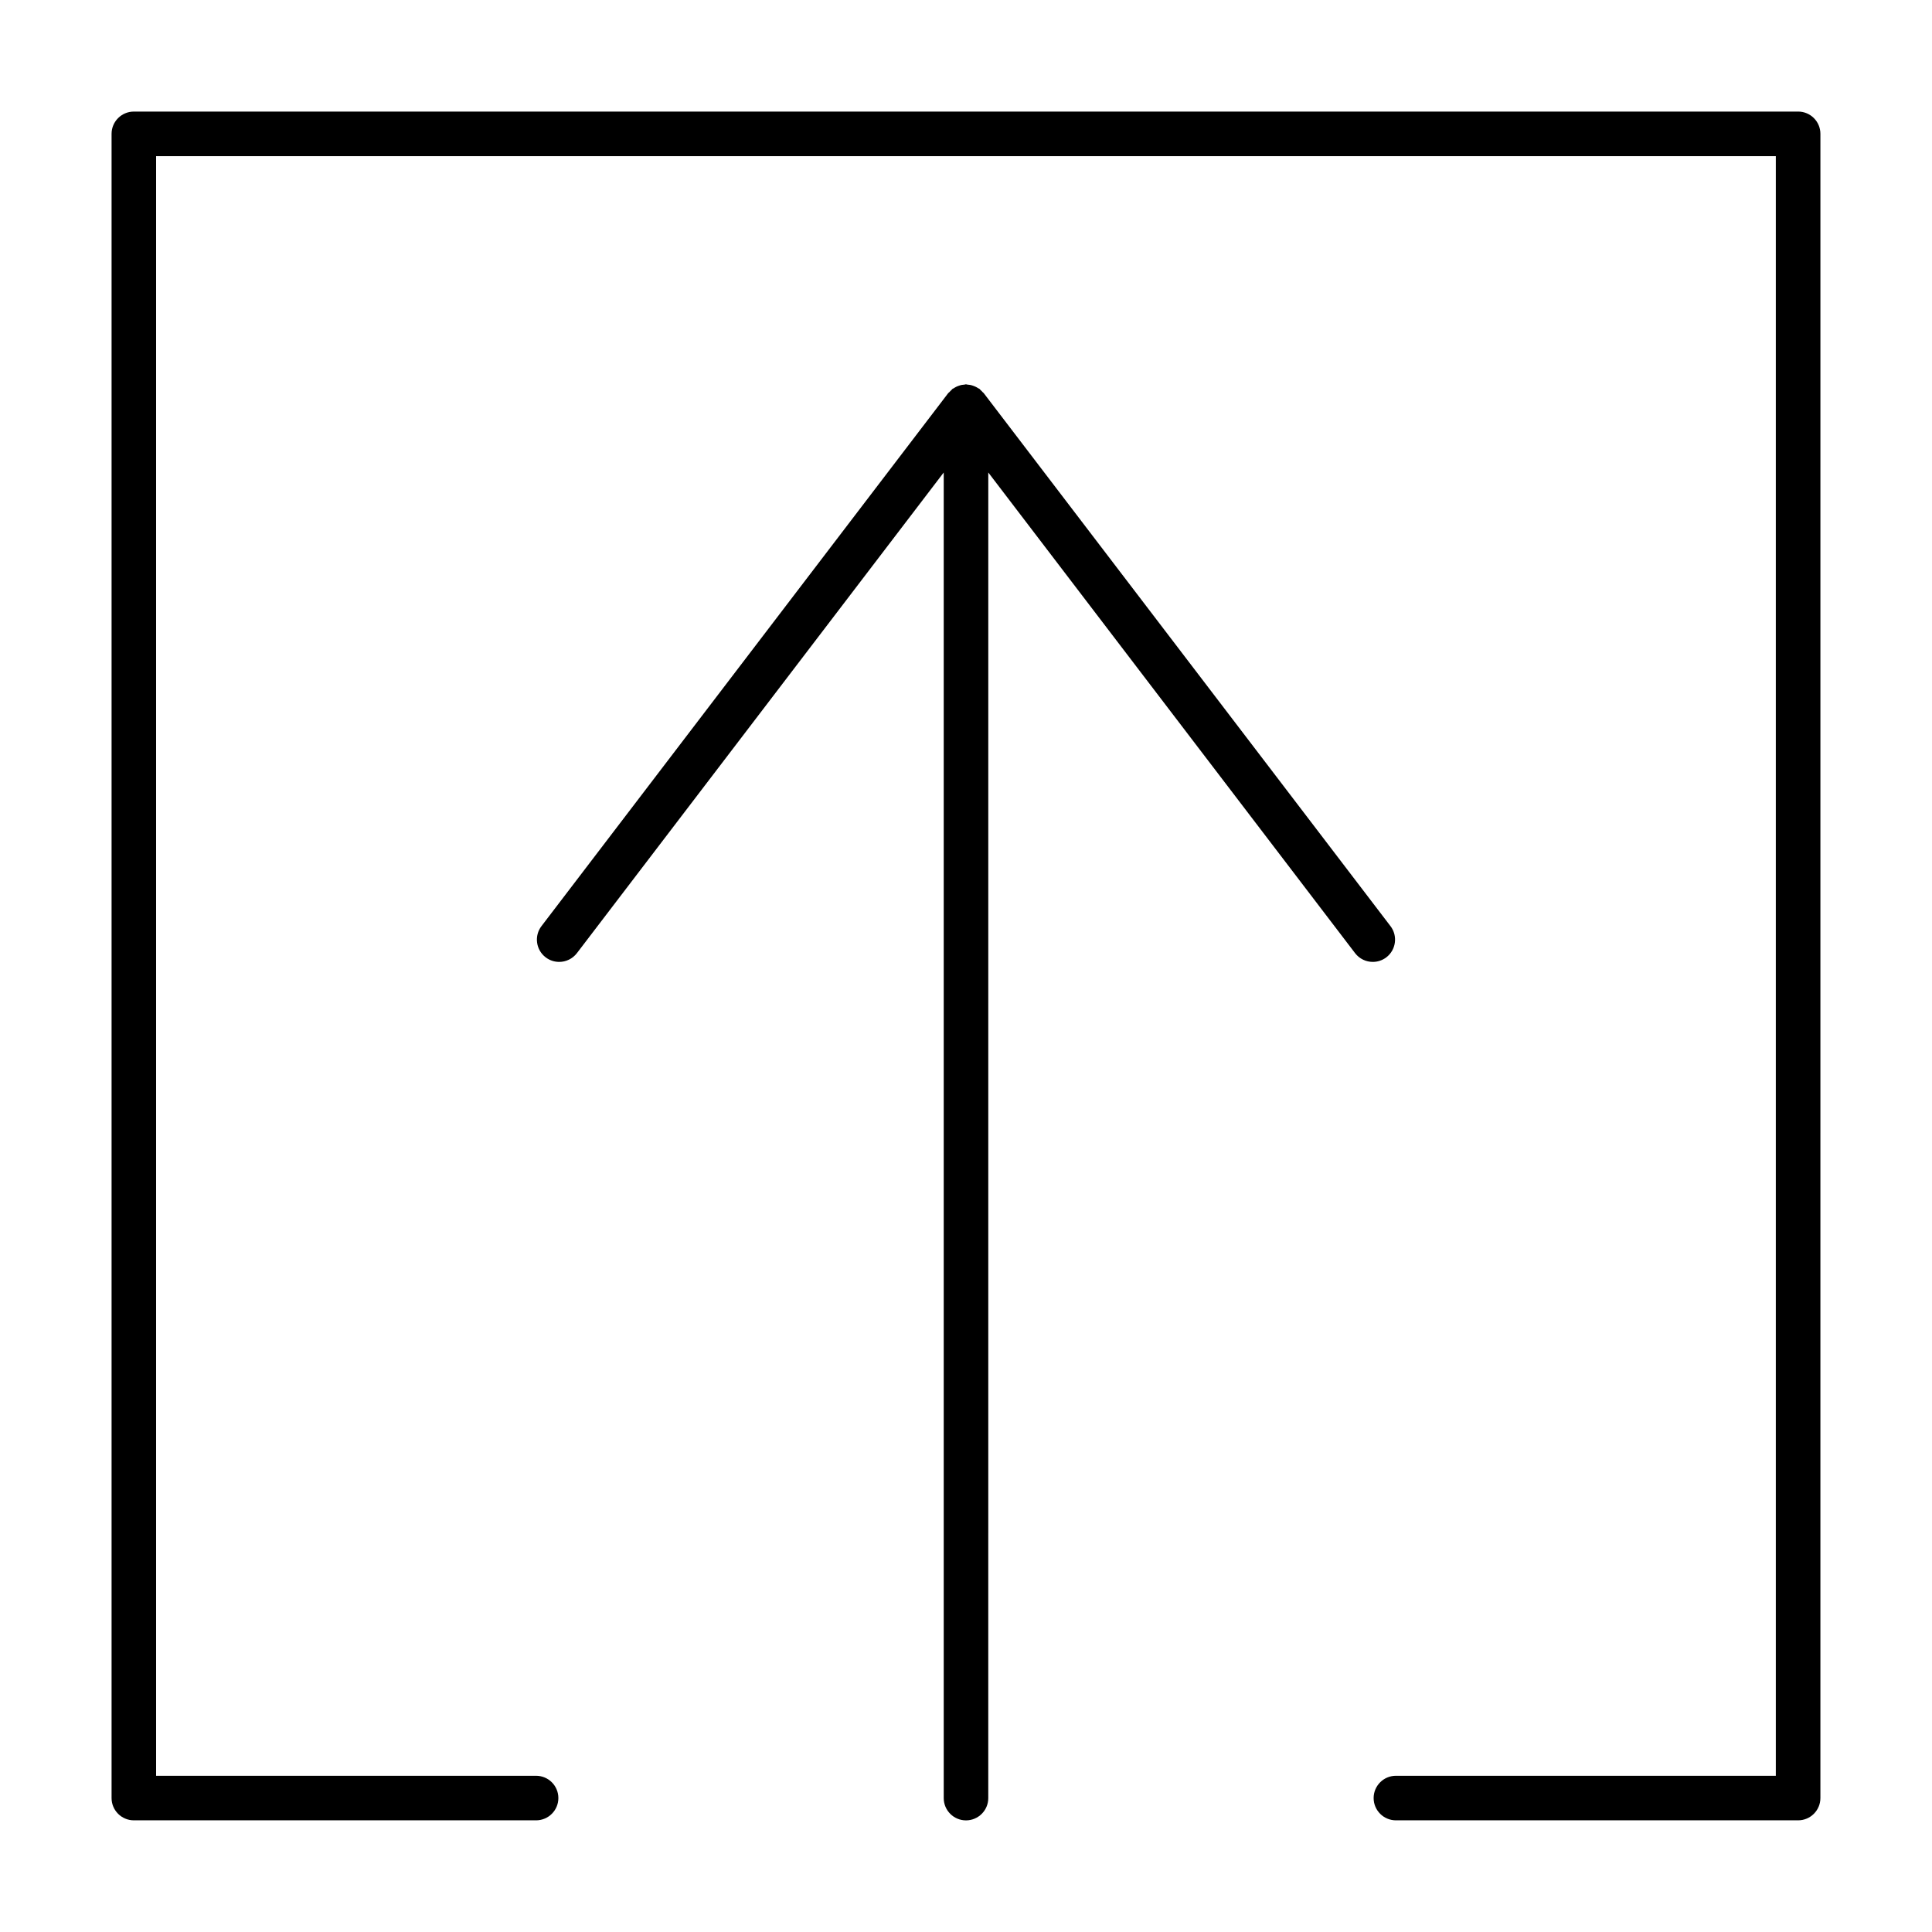
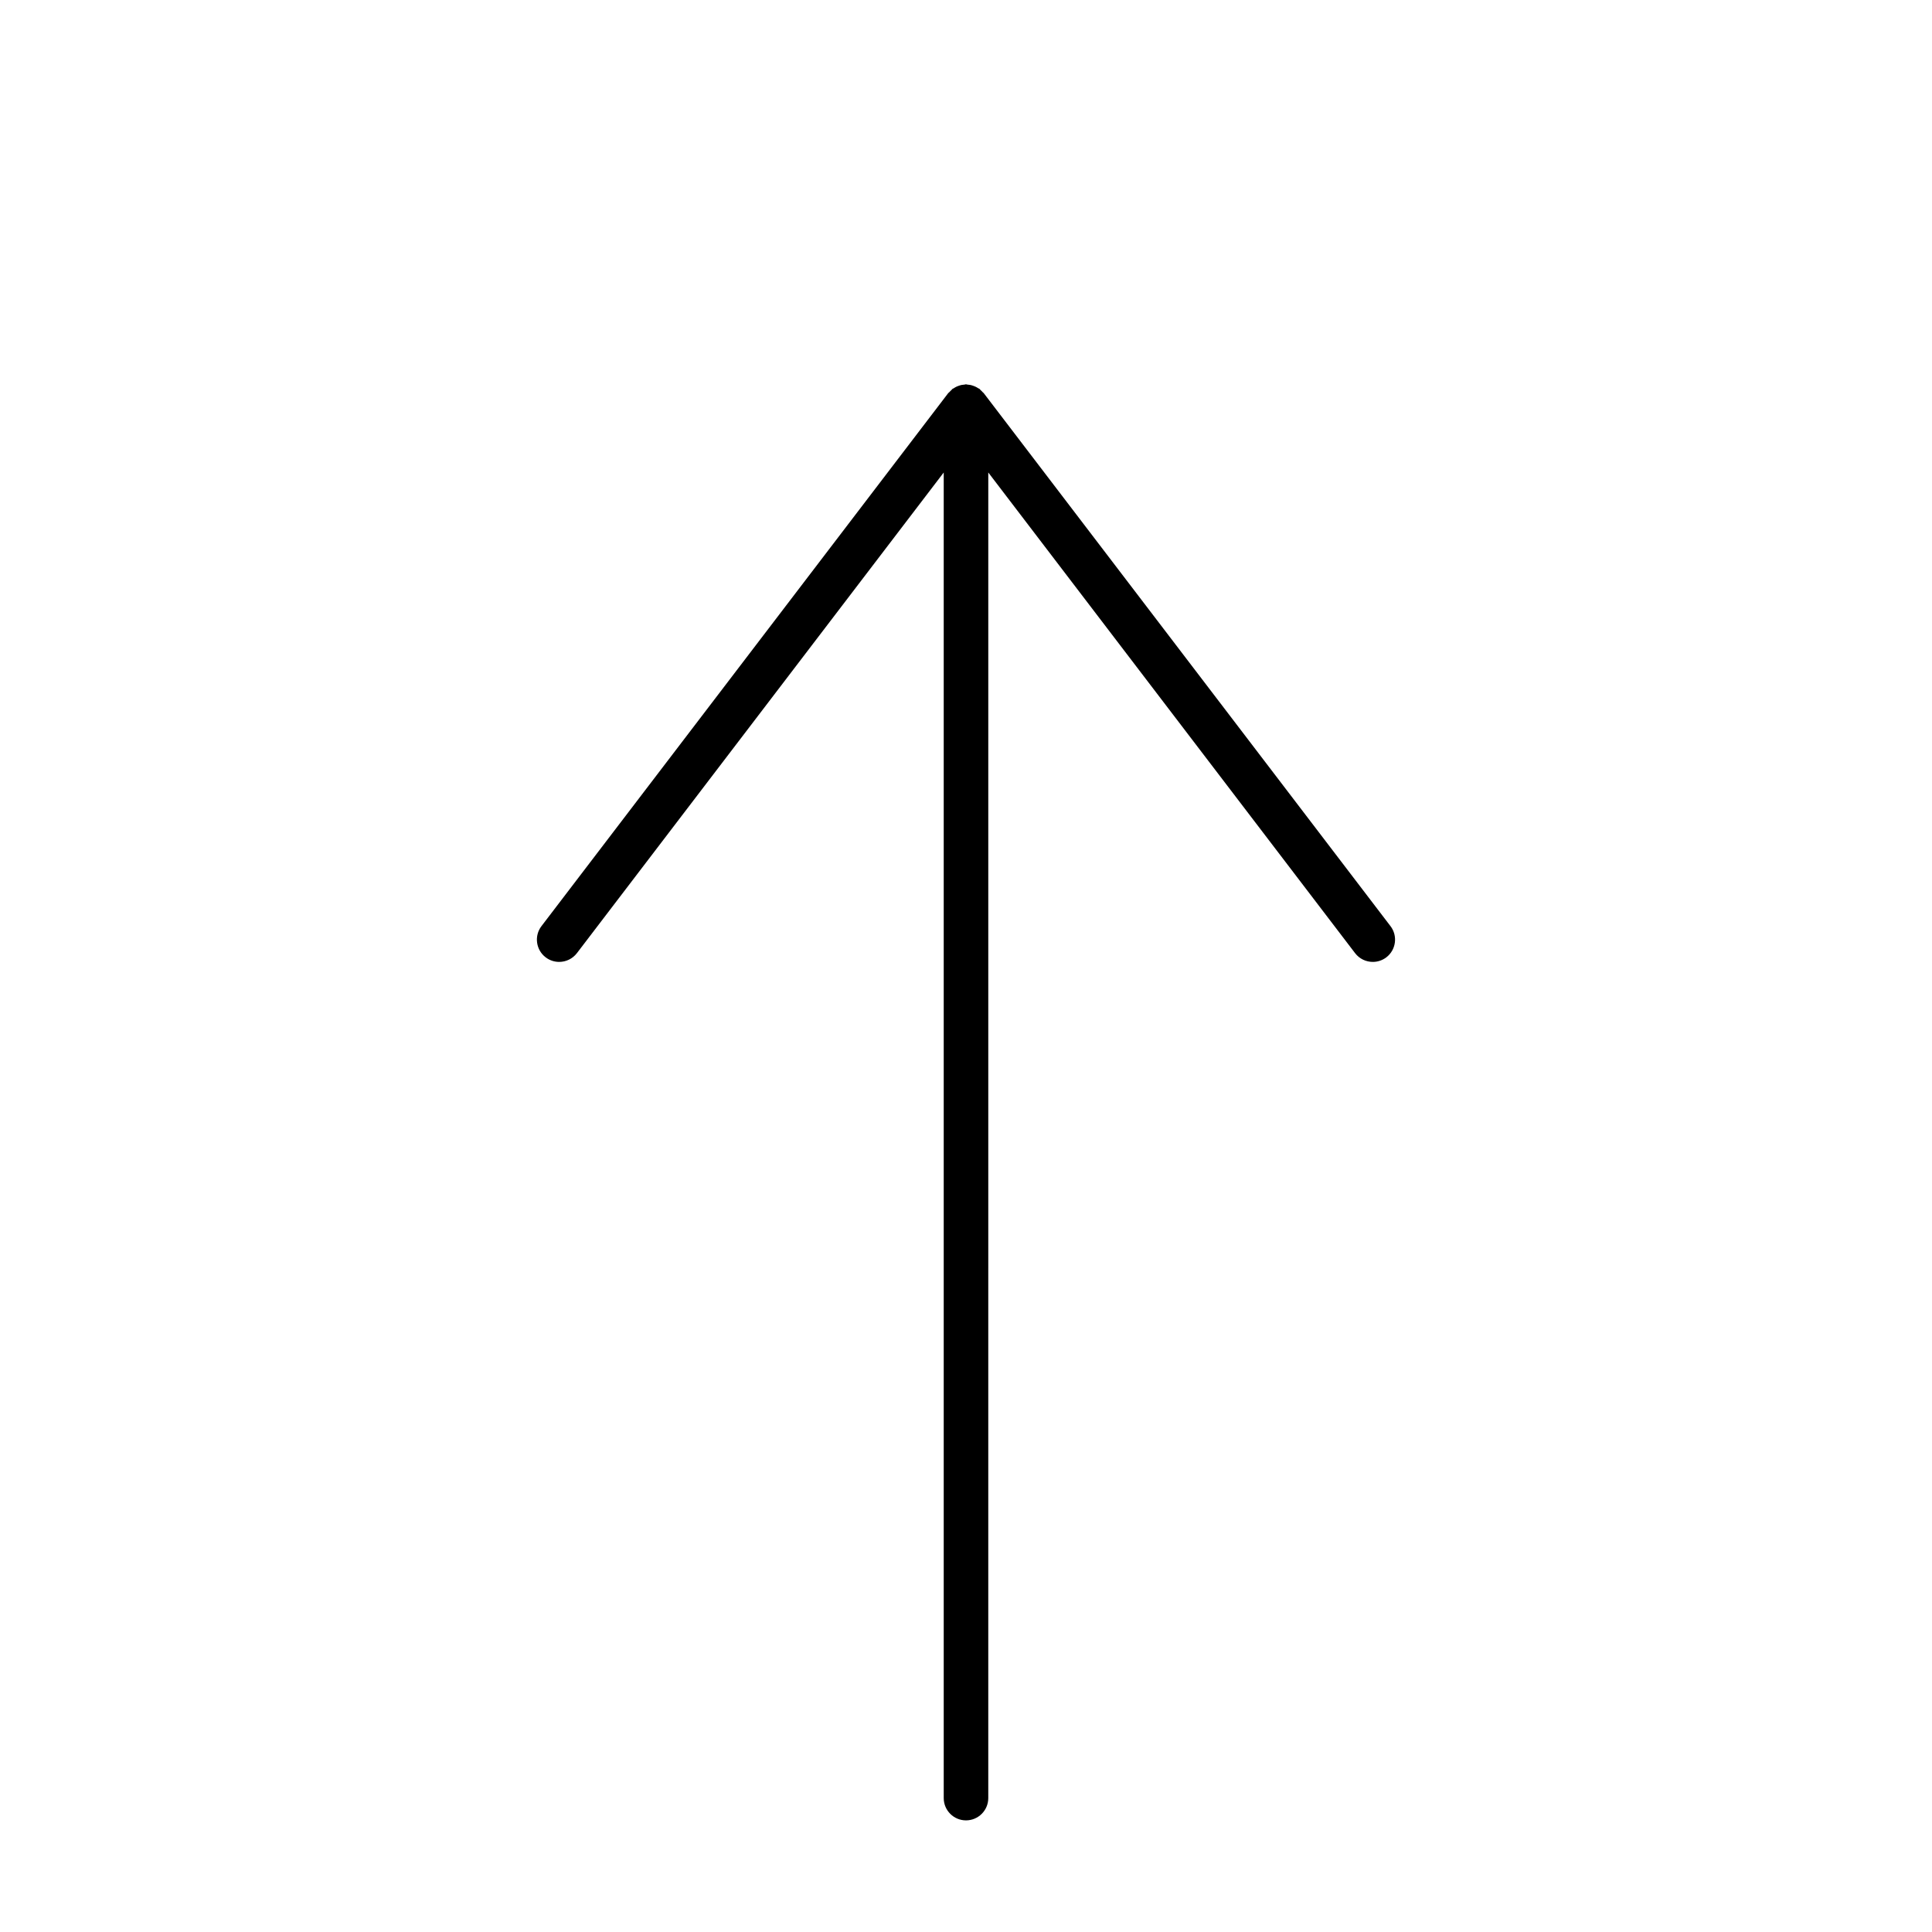
<svg xmlns="http://www.w3.org/2000/svg" fill="#000000" width="800px" height="800px" version="1.1" viewBox="144 144 512 512">
  <g>
-     <path d="m620.52 173.57h-441.05c-3.258 0-5.902 2.644-5.902 5.902v441.03c0 3.258 2.644 5.902 5.902 5.902h106.6c3.258 0 5.902-2.644 5.902-5.902 0-3.258-2.644-5.902-5.902-5.902h-100.7v-429.22h429.24v429.22h-100.68c-3.258 0-5.902 2.644-5.902 5.902 0 3.258 2.644 5.902 5.902 5.902h106.59c3.258 0 5.902-2.644 5.902-5.902l0.004-441.03c0-3.262-2.644-5.906-5.906-5.906z" />
    <path d="m512.49 389.43-107.8-141.26c-0.078-0.109-0.203-0.156-0.293-0.262-0.172-0.203-0.355-0.387-0.559-0.559-0.102-0.086-0.148-0.211-0.262-0.293-0.109-0.086-0.242-0.102-0.355-0.172-0.211-0.141-0.41-0.27-0.637-0.371-0.234-0.117-0.473-0.203-0.723-0.293-0.25-0.086-0.496-0.164-0.762-0.211-0.242-0.047-0.48-0.07-0.723-0.086-0.133-0.008-0.25-0.078-0.387-0.078-0.133 0-0.242 0.062-0.371 0.078-0.262 0.016-0.504 0.039-0.754 0.086s-0.488 0.125-0.738 0.211c-0.242 0.086-0.488 0.164-0.715 0.285-0.227 0.109-0.441 0.242-0.652 0.387-0.109 0.07-0.234 0.086-0.34 0.164-0.109 0.078-0.156 0.203-0.262 0.293-0.203 0.172-0.379 0.355-0.559 0.559-0.086 0.102-0.211 0.148-0.301 0.262l-107.8 141.26c-1.977 2.59-1.48 6.297 1.109 8.273 1.07 0.82 2.332 1.211 3.582 1.211 1.777 0 3.535-0.805 4.699-2.32l97.211-127.38v351.3c0 3.258 2.644 5.902 5.902 5.902 3.258 0 5.902-2.644 5.902-5.902l0.004-351.3 97.203 127.38c1.164 1.52 2.922 2.32 4.707 2.32 1.242 0 2.504-0.395 3.574-1.211 2.582-1.977 3.078-5.684 1.102-8.273z" />
  </g>
</svg>